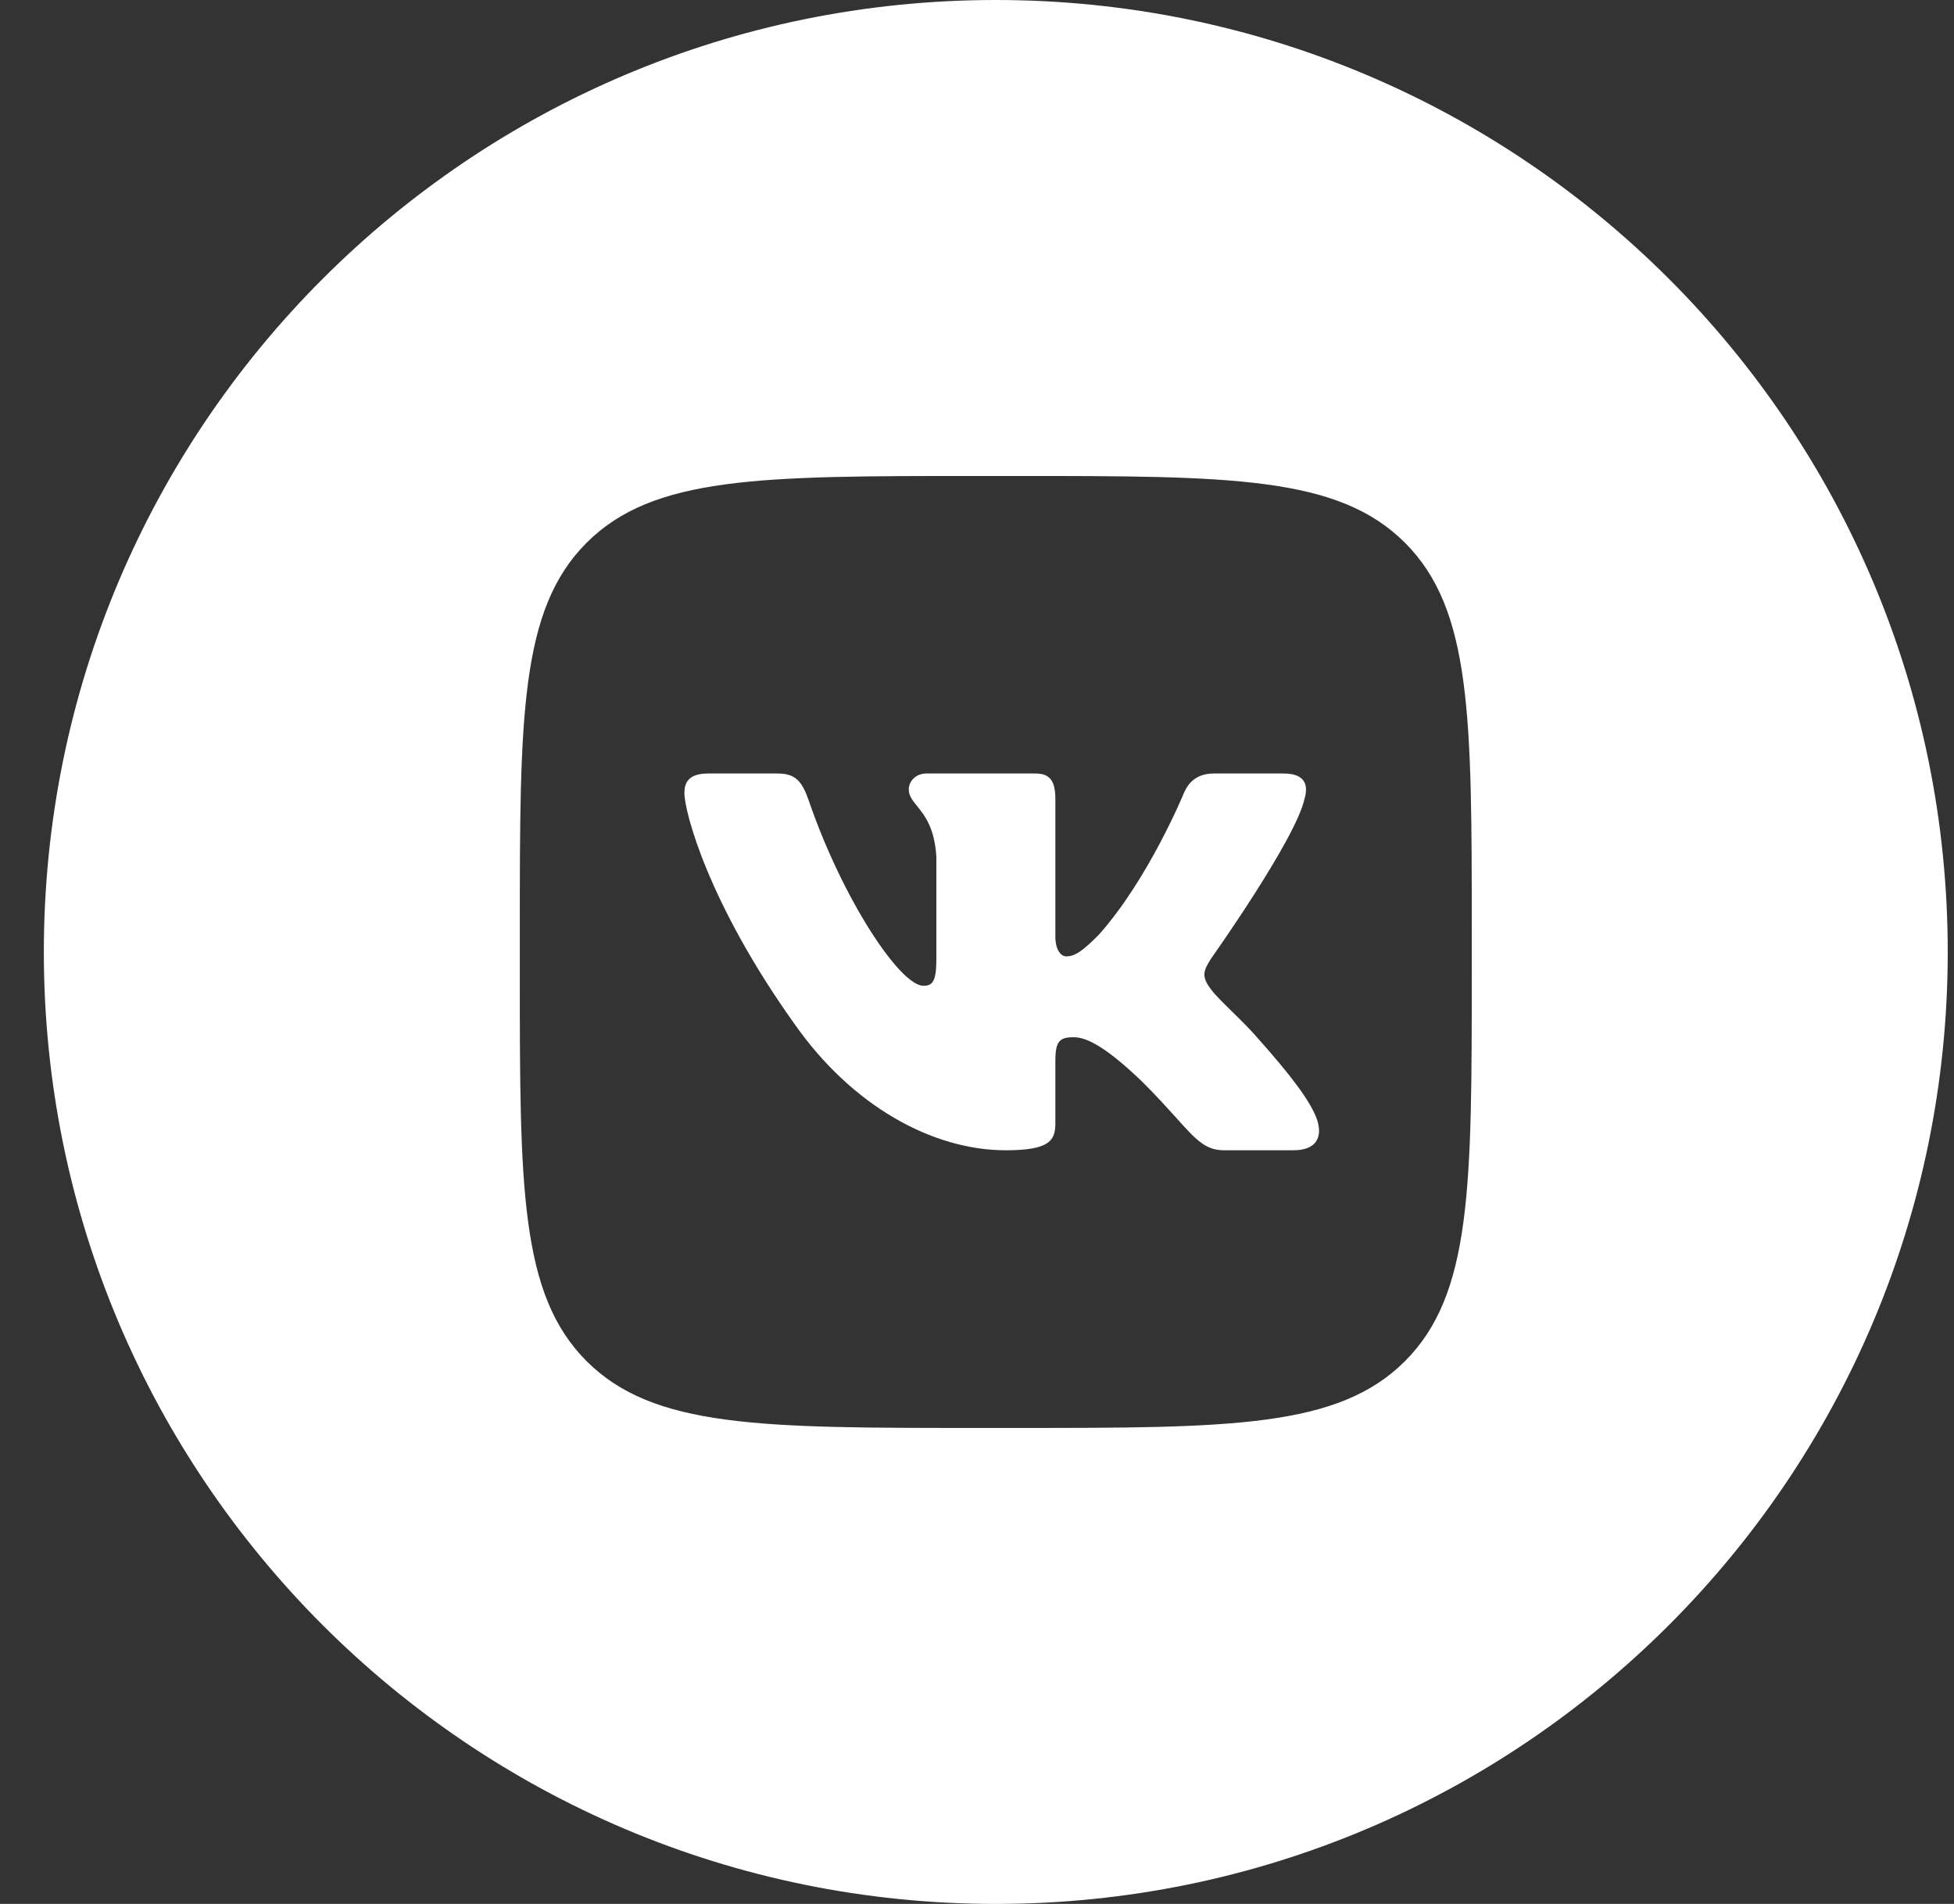
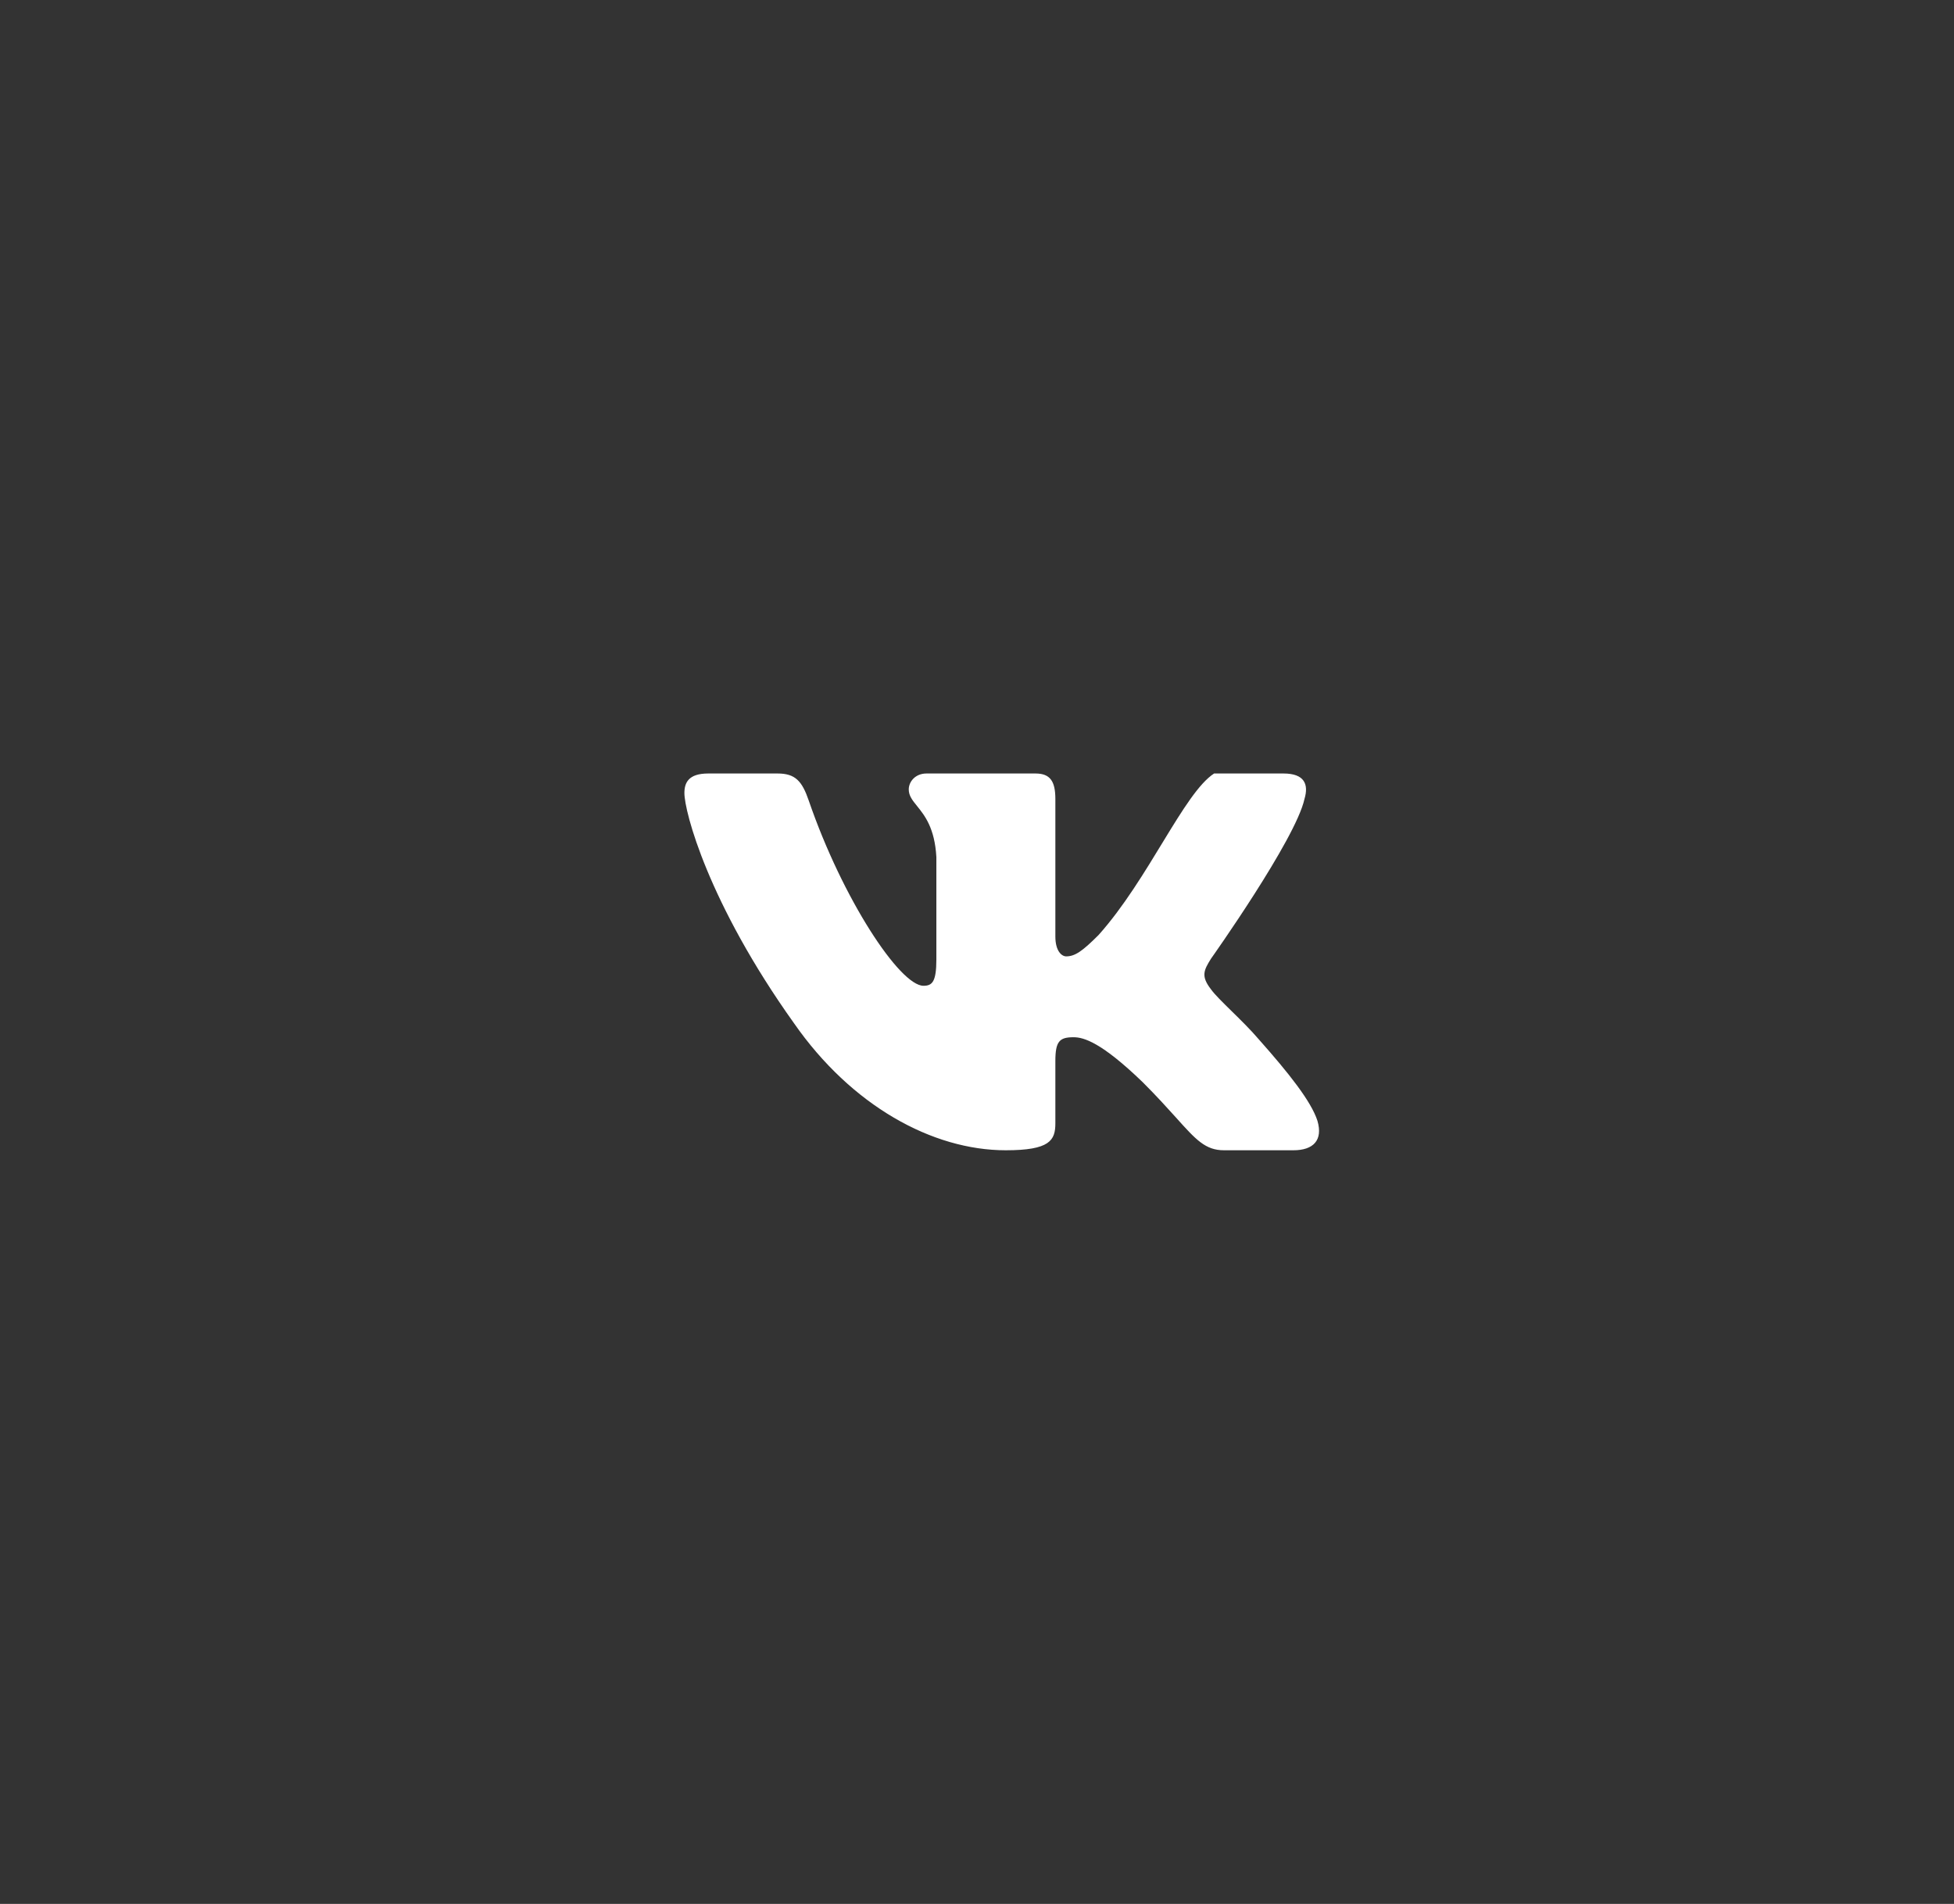
<svg xmlns="http://www.w3.org/2000/svg" width="39" height="38" viewBox="0 0 39 38" fill="none">
  <rect x="0" y="0" width="39" height="38" fill="#333333" stroke="none" />
-   <path d="M15.521 15.438H14.136C13.739 15.438 13.66 15.624 13.66 15.829C13.66 16.196 14.13 18.016 15.848 20.423C16.993 22.067 18.606 22.958 20.074 22.958C20.955 22.958 21.064 22.76 21.064 22.419V21.177C21.064 20.781 21.148 20.702 21.427 20.702C21.632 20.702 21.984 20.805 22.806 21.598C23.086 21.877 23.296 22.111 23.468 22.301C23.871 22.75 24.058 22.958 24.43 22.958H25.815C26.211 22.958 26.409 22.76 26.295 22.37C26.17 21.981 25.721 21.416 25.126 20.746C24.962 20.553 24.757 20.352 24.575 20.174C24.399 20.001 24.244 19.849 24.172 19.748C23.966 19.484 24.025 19.367 24.172 19.132C24.172 19.132 25.86 16.754 26.036 15.947C26.124 15.653 26.036 15.438 25.617 15.438H24.232C23.879 15.438 23.717 15.624 23.629 15.829C23.629 15.829 22.924 17.547 21.926 18.662C21.603 18.985 21.456 19.088 21.28 19.088C21.192 19.088 21.064 18.985 21.064 18.691V15.947C21.064 15.595 20.962 15.438 20.668 15.438H18.491C18.27 15.438 18.138 15.601 18.138 15.756C18.138 15.883 18.211 15.973 18.304 16.088C18.454 16.274 18.657 16.526 18.689 17.106V19.146C18.689 19.594 18.608 19.675 18.432 19.675C17.962 19.675 16.819 17.95 16.141 15.976C16.009 15.592 15.875 15.438 15.521 15.438Z" fill="white" />
-   <path fill-rule="evenodd" clip-rule="evenodd" d="M19.875 0C30.368 0 38.875 8.507 38.875 19C38.875 29.493 30.368 38 19.875 38C9.382 38 0.875 29.493 0.875 19C0.875 8.507 9.382 0 19.875 0ZM10.375 18.604C10.375 14.312 10.375 12.166 11.708 10.833C13.041 9.5 15.187 9.5 19.479 9.5H20.271C24.563 9.5 26.709 9.5 28.042 10.833C29.375 12.166 29.375 14.312 29.375 18.604V19.396C29.375 23.688 29.375 25.834 28.042 27.167C26.709 28.5 24.563 28.5 20.271 28.5H19.479C15.187 28.5 13.041 28.5 11.708 27.167C10.375 25.834 10.375 23.688 10.375 19.396V18.604Z" fill="white" />
+   <path d="M15.521 15.438H14.136C13.739 15.438 13.66 15.624 13.66 15.829C13.66 16.196 14.13 18.016 15.848 20.423C16.993 22.067 18.606 22.958 20.074 22.958C20.955 22.958 21.064 22.76 21.064 22.419V21.177C21.064 20.781 21.148 20.702 21.427 20.702C21.632 20.702 21.984 20.805 22.806 21.598C23.086 21.877 23.296 22.111 23.468 22.301C23.871 22.75 24.058 22.958 24.43 22.958H25.815C26.211 22.958 26.409 22.76 26.295 22.37C26.17 21.981 25.721 21.416 25.126 20.746C24.962 20.553 24.757 20.352 24.575 20.174C24.399 20.001 24.244 19.849 24.172 19.748C23.966 19.484 24.025 19.367 24.172 19.132C24.172 19.132 25.86 16.754 26.036 15.947C26.124 15.653 26.036 15.438 25.617 15.438H24.232C23.629 15.829 22.924 17.547 21.926 18.662C21.603 18.985 21.456 19.088 21.28 19.088C21.192 19.088 21.064 18.985 21.064 18.691V15.947C21.064 15.595 20.962 15.438 20.668 15.438H18.491C18.27 15.438 18.138 15.601 18.138 15.756C18.138 15.883 18.211 15.973 18.304 16.088C18.454 16.274 18.657 16.526 18.689 17.106V19.146C18.689 19.594 18.608 19.675 18.432 19.675C17.962 19.675 16.819 17.95 16.141 15.976C16.009 15.592 15.875 15.438 15.521 15.438Z" fill="white" />
</svg>